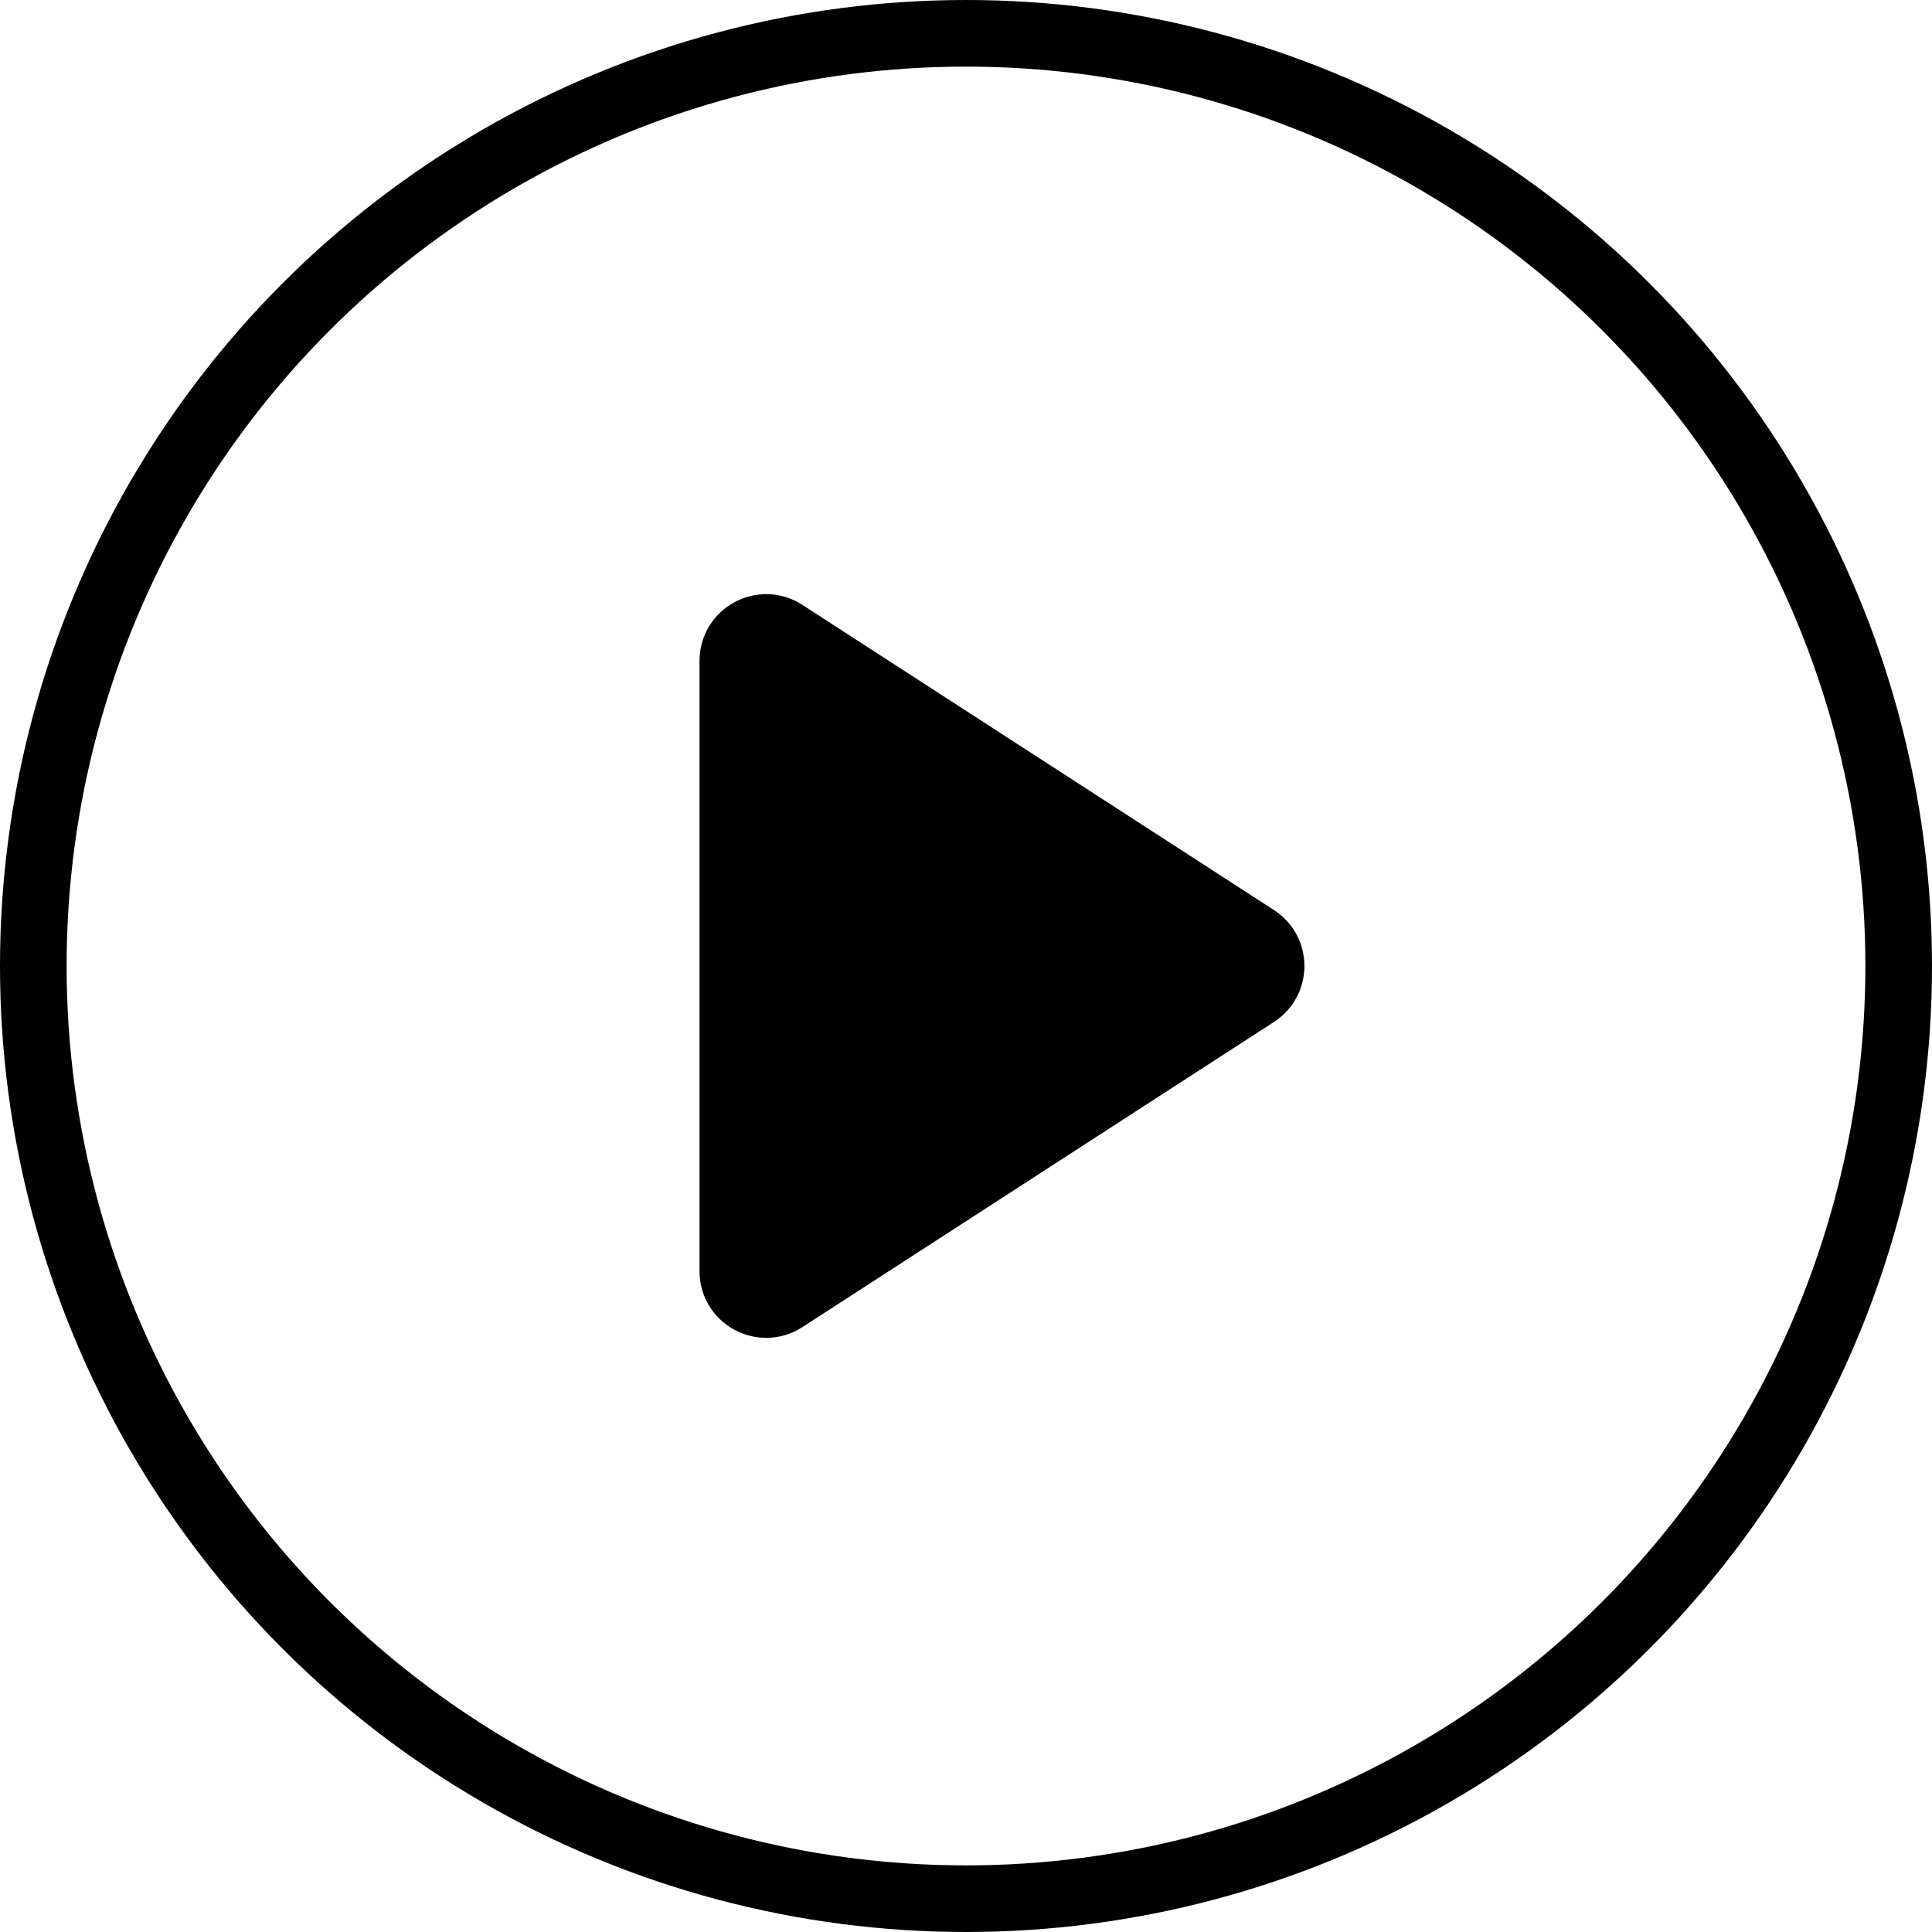
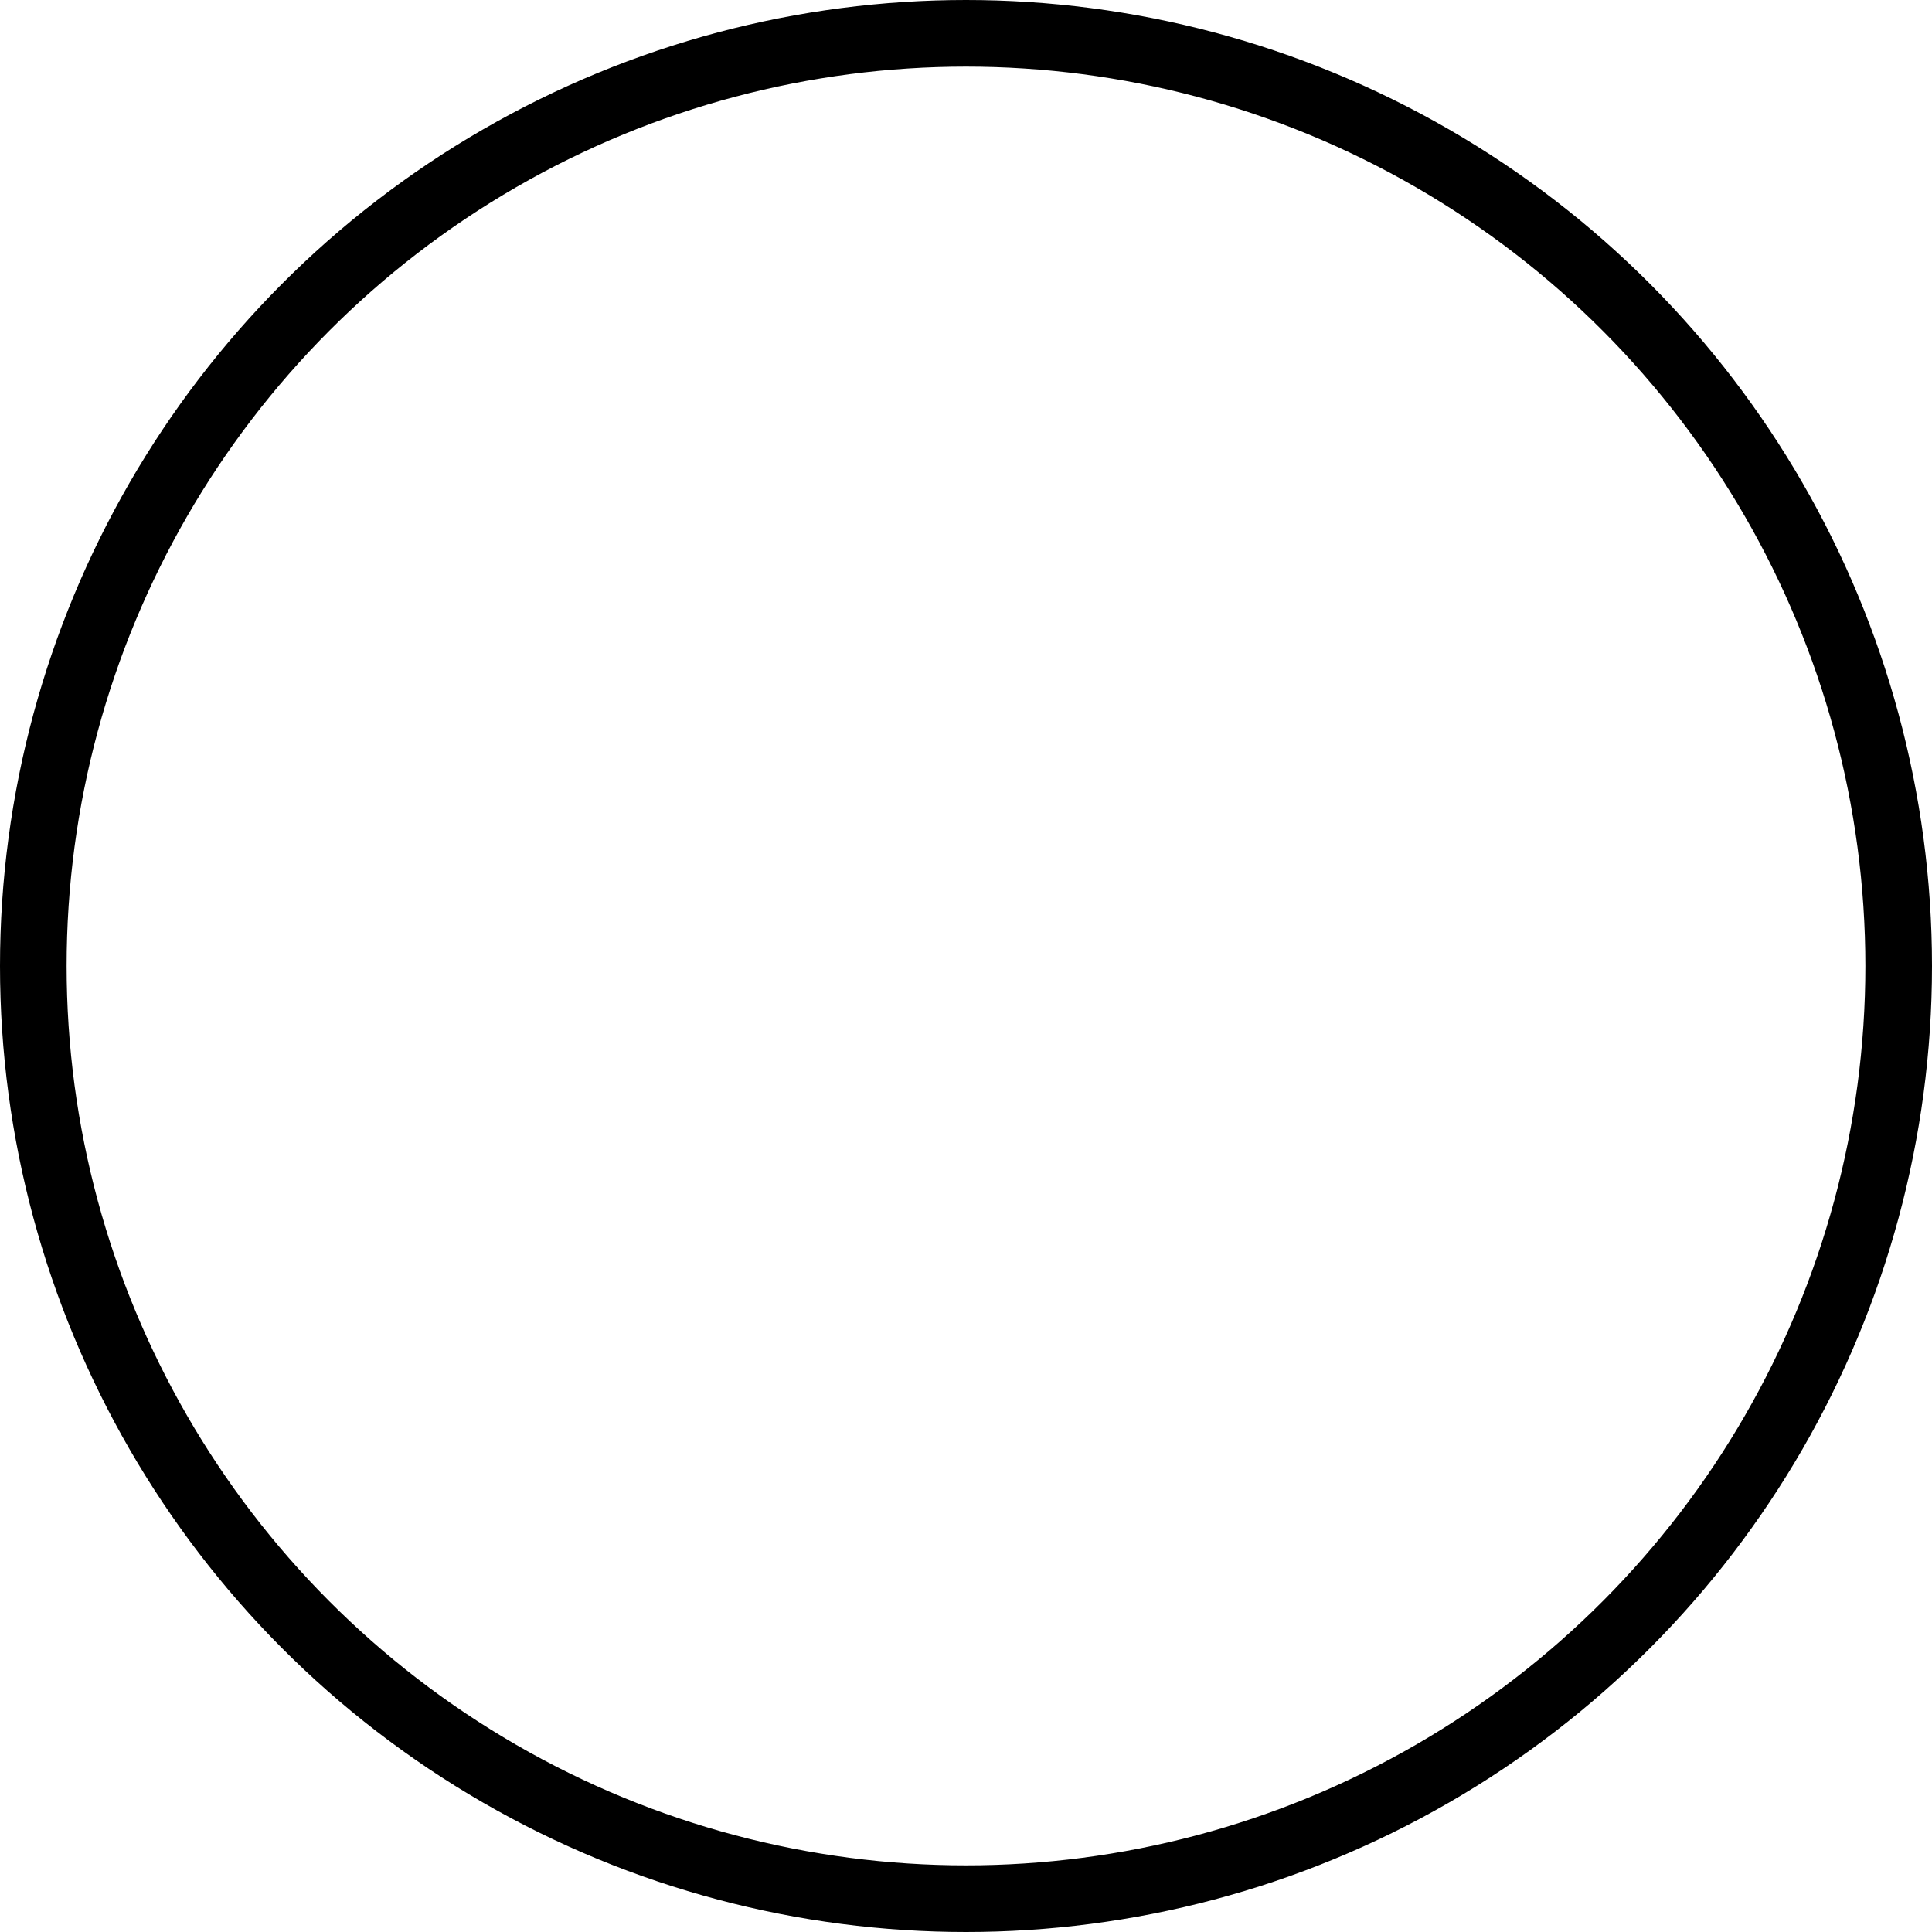
<svg xmlns="http://www.w3.org/2000/svg" width="29" height="29" viewBox="0 0 29 29" fill="none">
  <circle cx="14.5" cy="14.5" r="14" stroke="black" />
-   <path d="M11 19.081V9.919C11 9.523 11.439 9.284 11.772 9.499L18.851 14.08C19.156 14.277 19.156 14.723 18.851 14.92L11.772 19.501C11.439 19.716 11 19.477 11 19.081Z" fill="black" stroke="black" />
</svg>